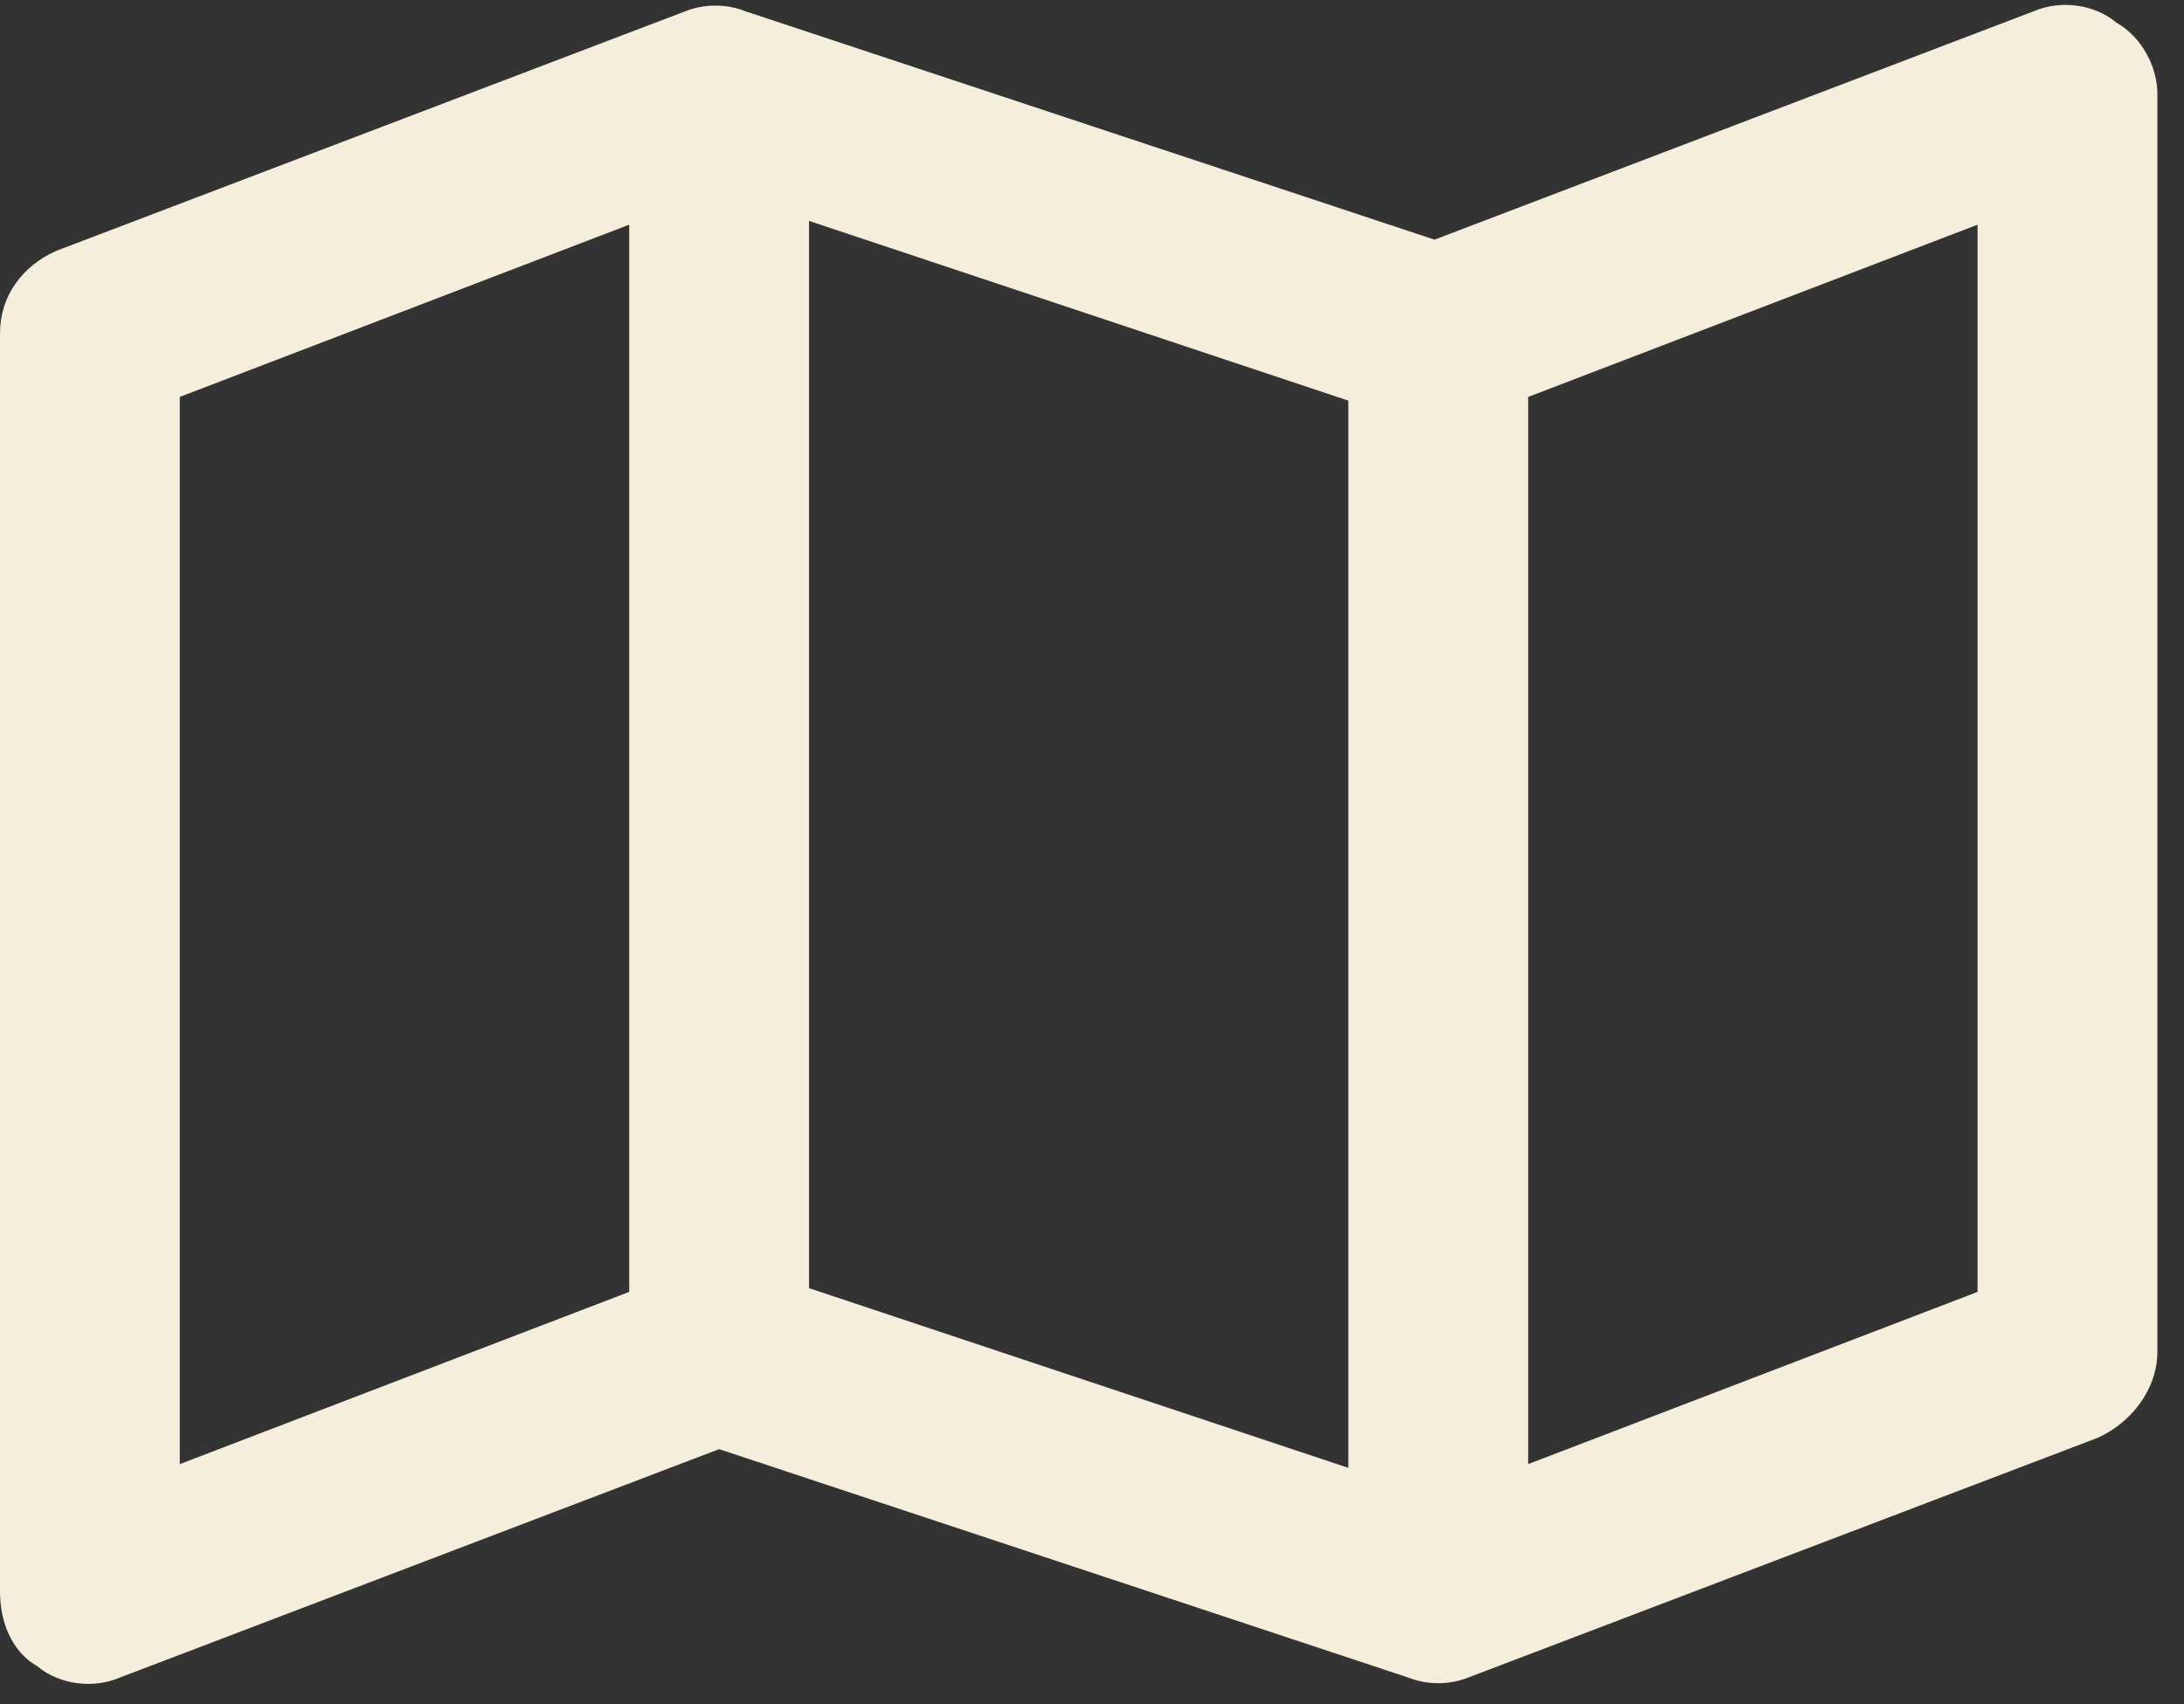
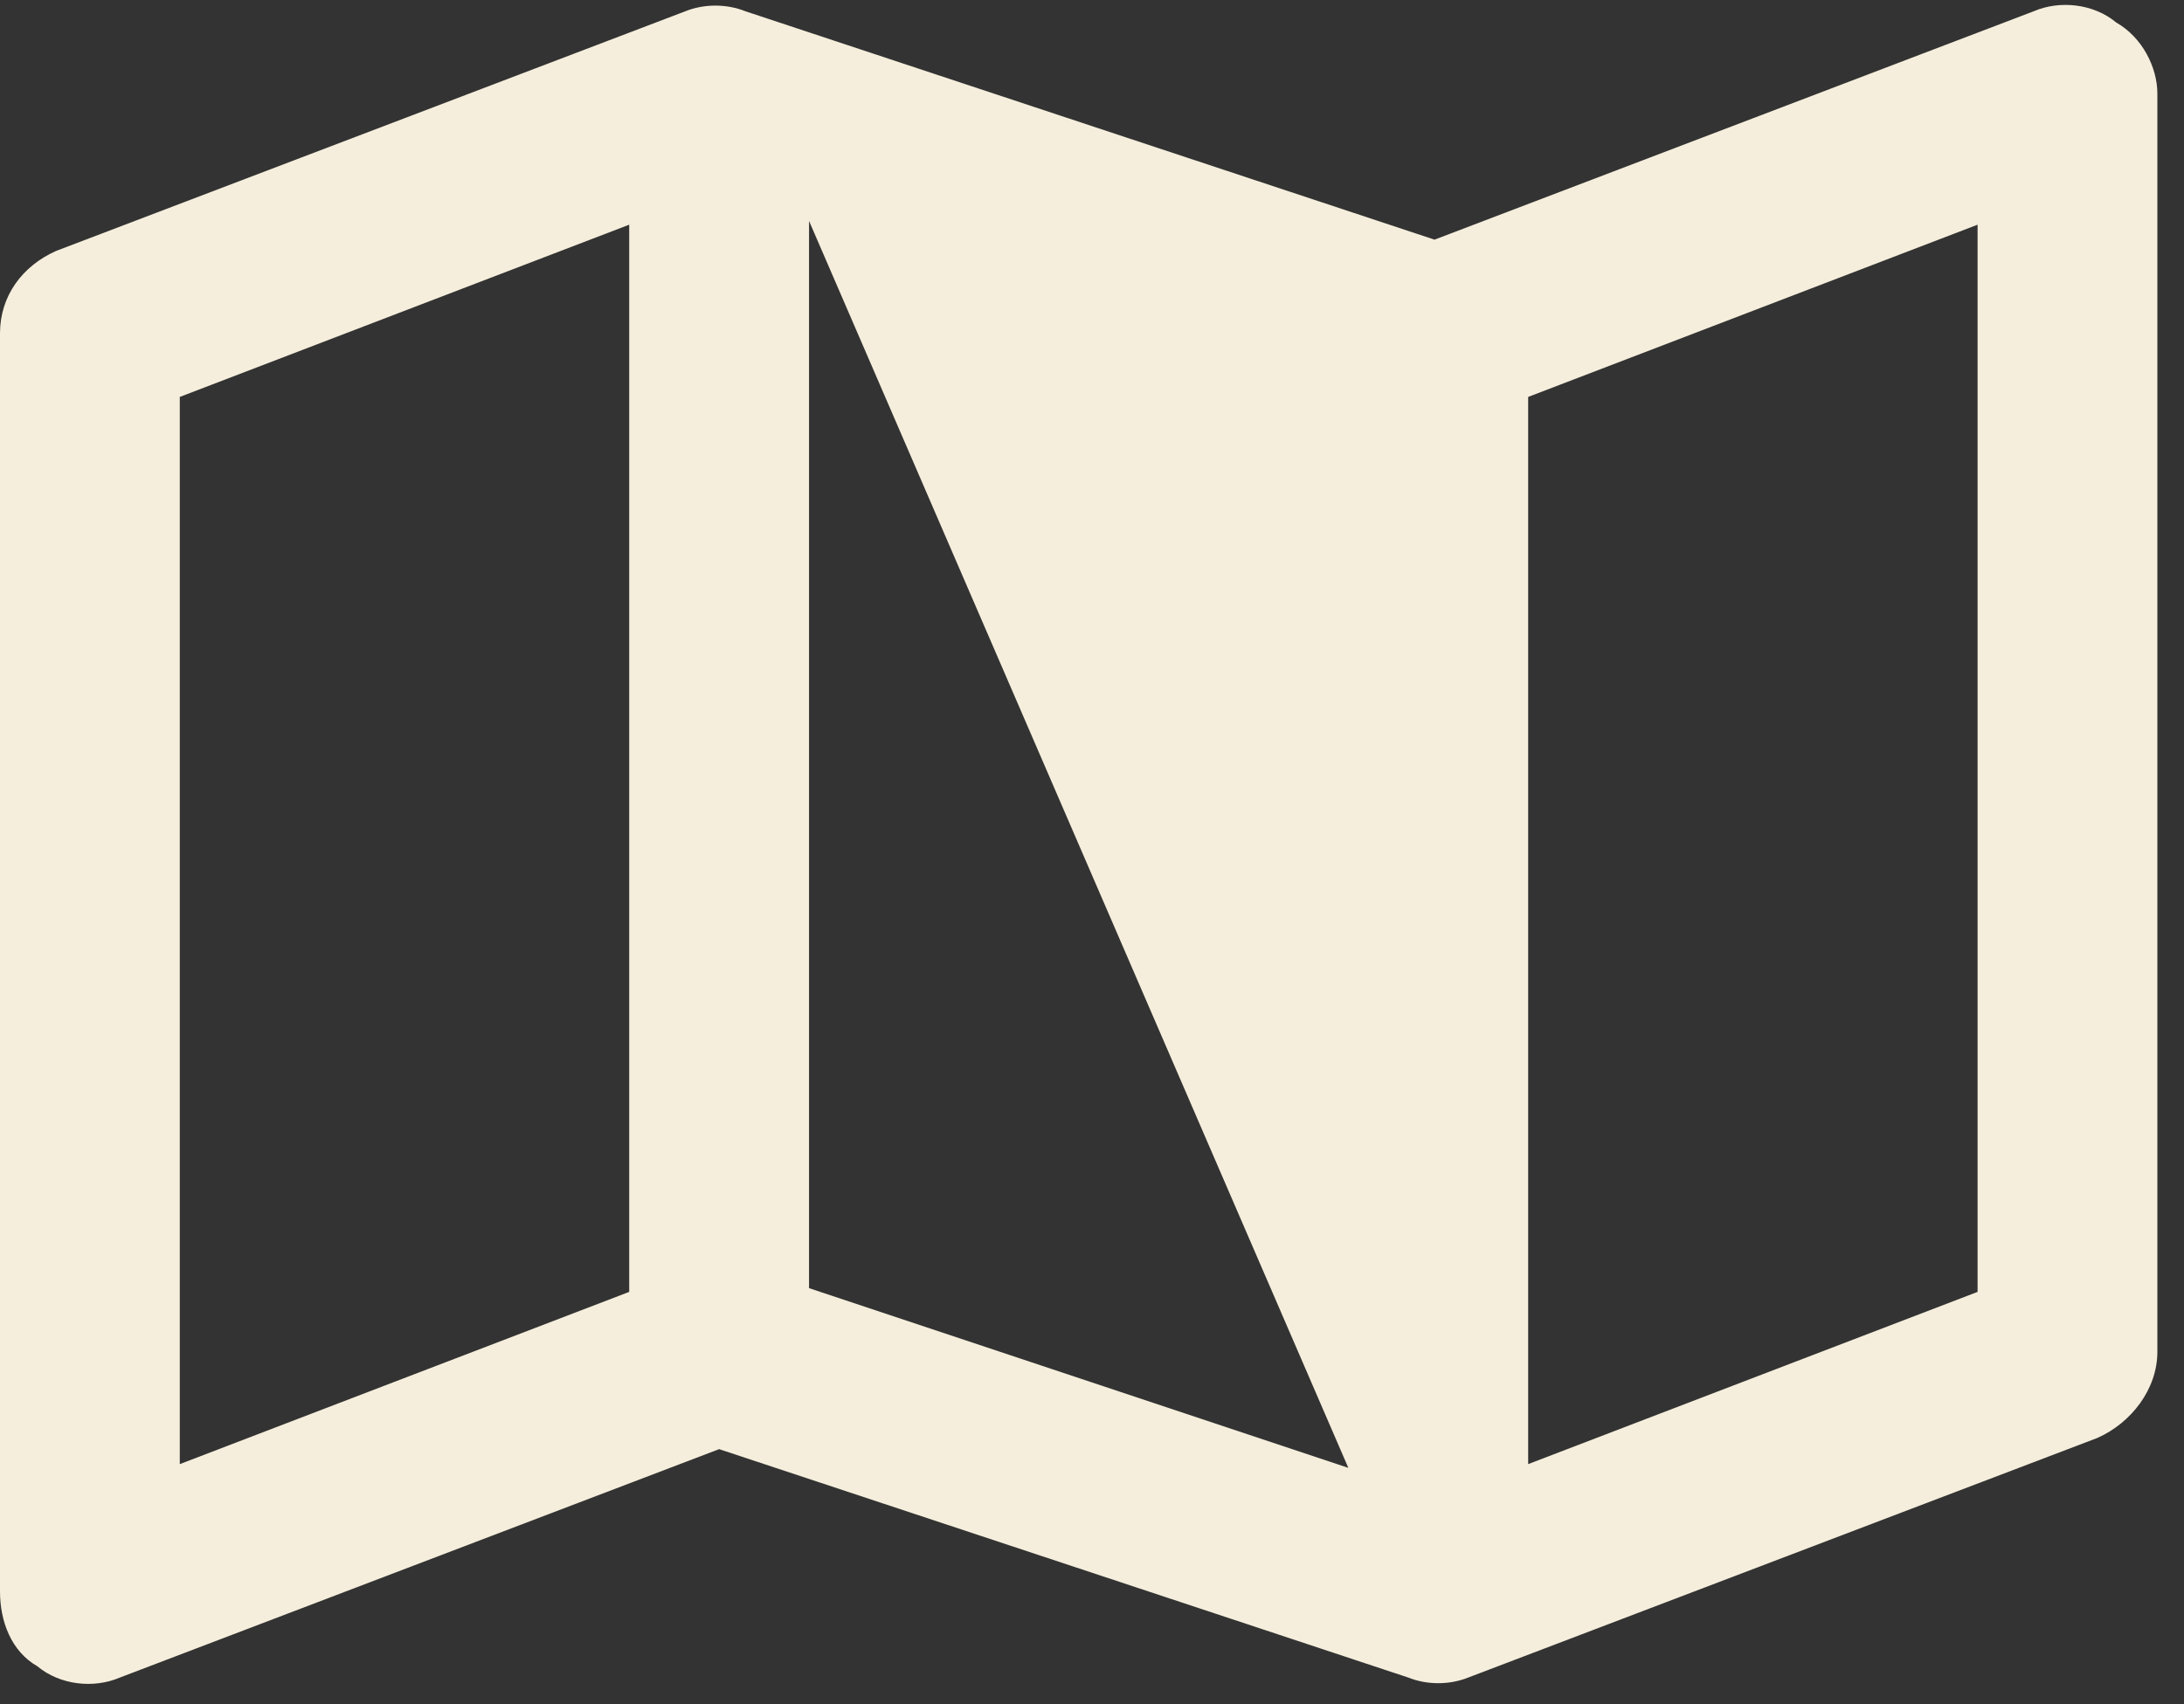
<svg xmlns="http://www.w3.org/2000/svg" width="41" height="32" viewBox="0 0 41 32" fill="none">
  <rect x="0" y="0" width="41" height="32" fill="#333333" stroke="none" />
-   <path d="M39.727 0.422C40.219 0.703 40.5 1.266 40.5 1.758V25.383C40.5 26.086 40.008 26.719 39.375 27L27.562 31.5C27.211 31.641 26.789 31.641 26.438 31.5L13.5 27.211L2.25 31.5C1.758 31.711 1.125 31.641 0.703 31.289C0.211 31.008 0 30.445 0 29.883V6.258C0 5.555 0.422 4.992 1.055 4.711L12.867 0.211C13.219 0.07 13.641 0.07 13.992 0.211L26.93 4.5L38.18 0.211C38.672 0 39.305 0.07 39.727 0.422ZM3.375 7.453V27.492L11.812 24.258V4.219L3.375 7.453ZM25.312 27.562V7.523L15.188 4.148V24.188L25.312 27.562ZM28.688 27.492L37.125 24.258V4.219L28.688 7.453V27.492Z" fill="#F5EEDC" />
+   <path d="M39.727 0.422C40.219 0.703 40.5 1.266 40.5 1.758V25.383C40.5 26.086 40.008 26.719 39.375 27L27.562 31.5C27.211 31.641 26.789 31.641 26.438 31.5L13.5 27.211L2.25 31.5C1.758 31.711 1.125 31.641 0.703 31.289C0.211 31.008 0 30.445 0 29.883V6.258C0 5.555 0.422 4.992 1.055 4.711L12.867 0.211C13.219 0.07 13.641 0.07 13.992 0.211L26.93 4.5L38.18 0.211C38.672 0 39.305 0.07 39.727 0.422ZM3.375 7.453V27.492L11.812 24.258V4.219L3.375 7.453ZM25.312 27.562L15.188 4.148V24.188L25.312 27.562ZM28.688 27.492L37.125 24.258V4.219L28.688 7.453V27.492Z" fill="#F5EEDC" />
</svg>